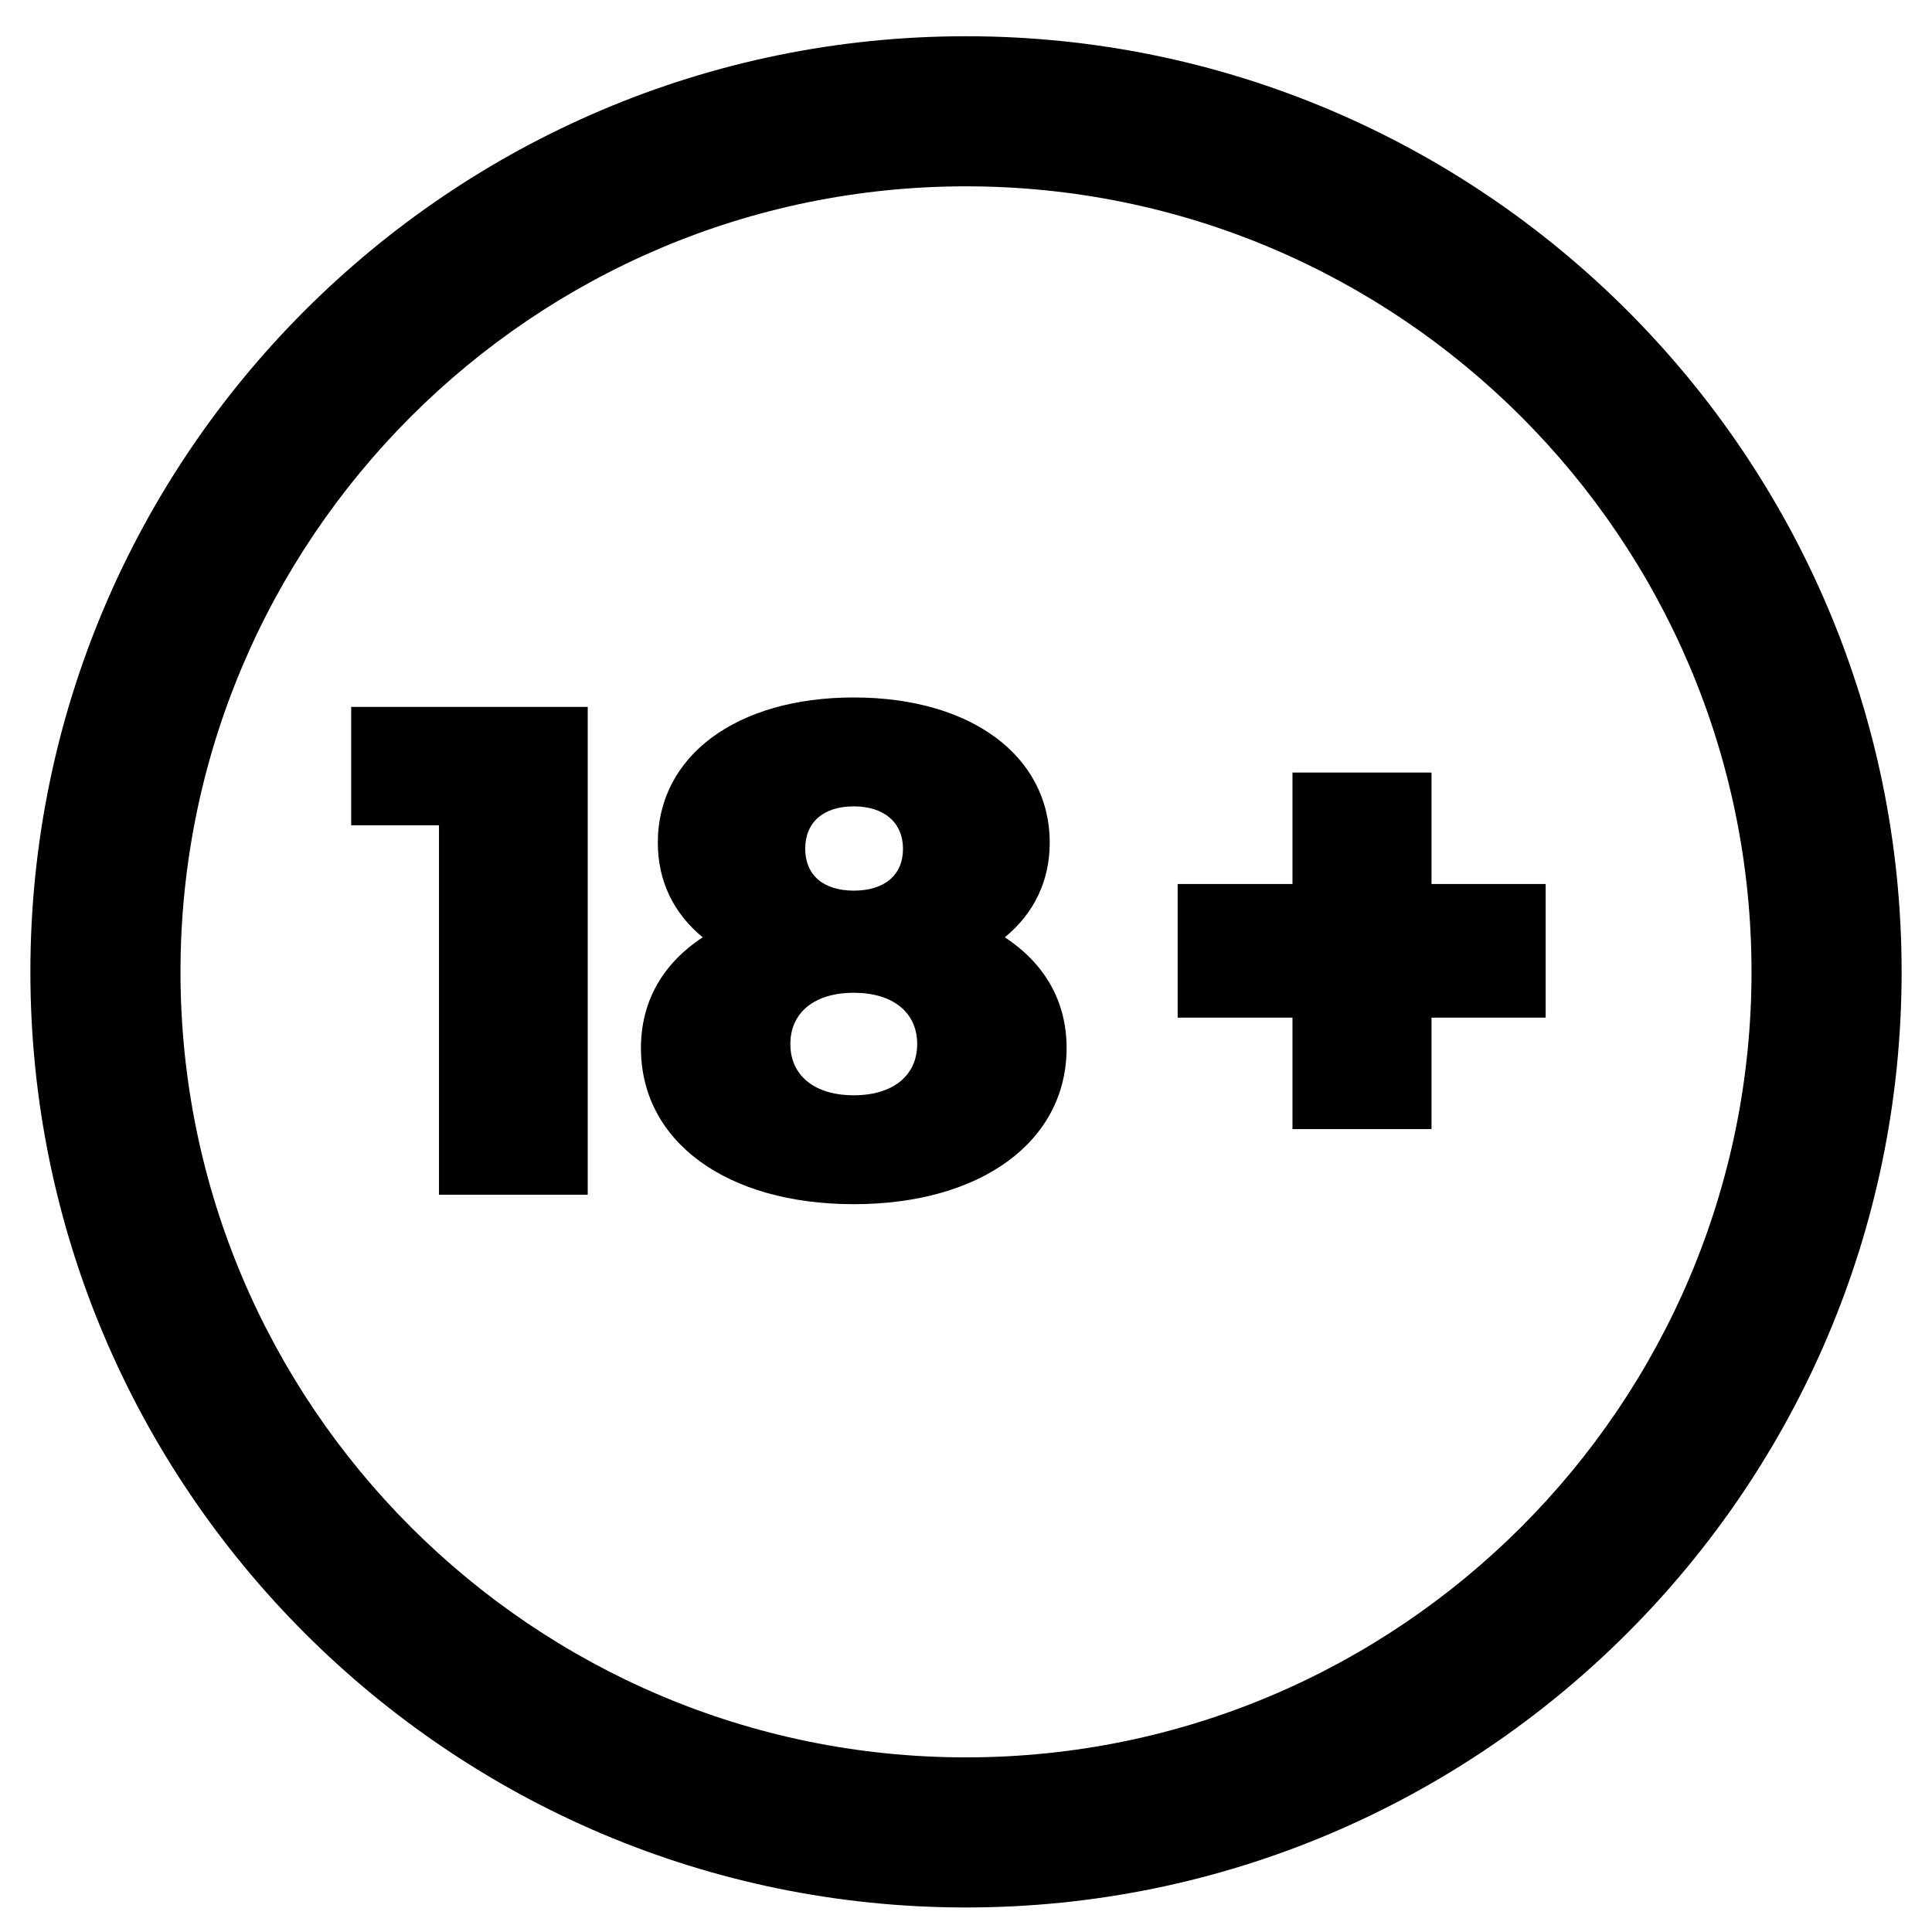
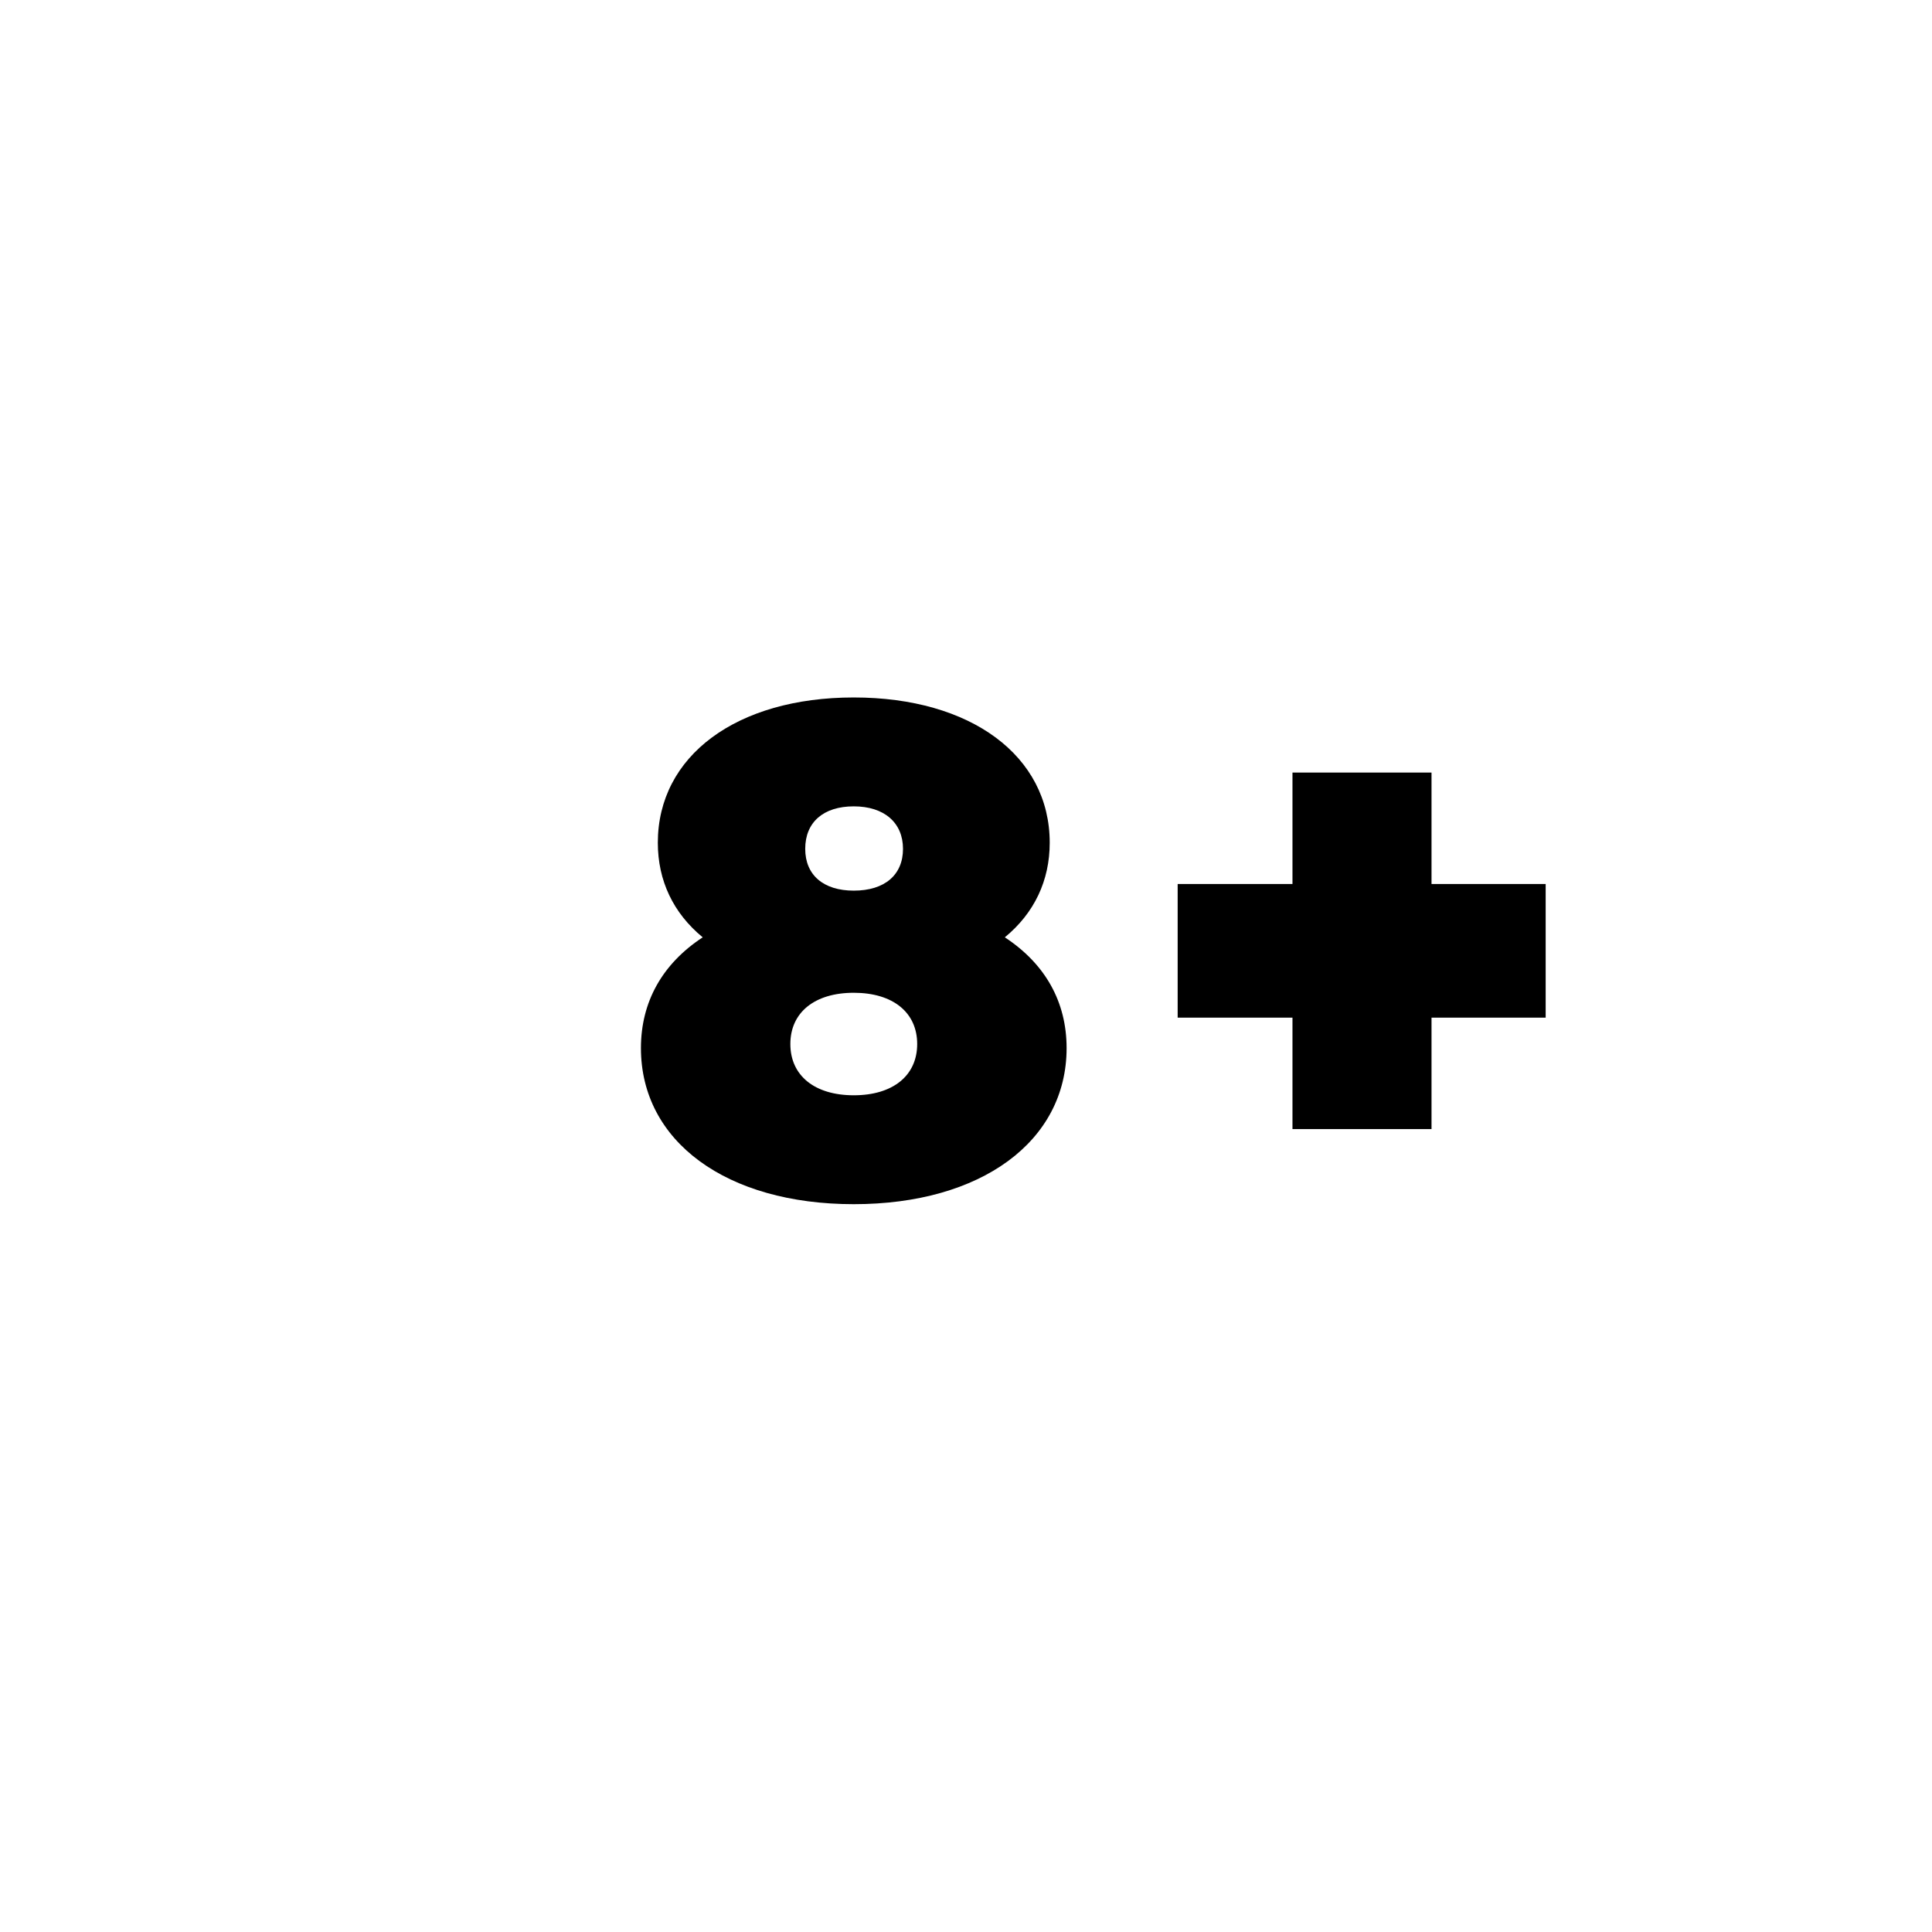
<svg xmlns="http://www.w3.org/2000/svg" version="1.1" id="Capa_1" x="0px" y="0px" width="512px" height="512px" viewBox="0 0 512 512" enable-background="new 0 0 512 512" xml:space="preserve">
-   <path id="XMLID_1017_" d="M256,9.603C119.281,9.603,8.052,120.832,8.052,257.551S119.281,505.5,256,505.5  s247.948-111.23,247.948-247.949S392.719,9.603,256,9.603L256,9.603z M256,465.722c-114.786,0-208.17-93.386-208.17-208.172  c0-114.786,93.385-208.17,208.17-208.17c114.784,0,208.17,93.384,208.17,208.17C464.17,372.337,370.784,465.722,256,465.722  L256,465.722z" />
  <path id="XMLID_1019_" d="M379.368,204.736h-36.848v29.534h-30.428v35.414h30.428v29.534h36.848v-29.534h30.25V234.27h-30.25  V204.736z" />
-   <path id="XMLID_1020_" d="M93.064,218.704h23.27v97.909h39.418V187.34H93.064V218.704z" />
  <path id="XMLID_1025_" d="M266.29,248.402c7.797-6.409,11.896-15.019,11.896-25.063c0-23.028-20.869-38.503-51.928-38.503  c-31.06,0-51.927,15.475-51.927,38.503c0,10.046,4.099,18.654,11.895,25.063c-10.725,7.035-16.371,17.129-16.371,29.351  c0,24.743,22.667,41.367,56.403,41.367s56.403-16.624,56.403-41.367C282.662,265.531,277.016,255.436,266.29,248.402L266.29,248.402  z M226.258,236.028c-8.056,0-12.866-4.142-12.866-11.078c0-7.048,4.81-11.257,12.866-11.257c8.047,0,13.046,4.313,13.046,11.257  C239.304,231.886,234.427,236.028,226.258,236.028z M226.258,263.095c10.366,0,16.806,5.205,16.806,13.581  c0,8.379-6.439,13.585-16.806,13.585c-10.365,0-16.805-5.206-16.805-13.585C209.453,268.3,215.893,263.095,226.258,263.095z" />
</svg>